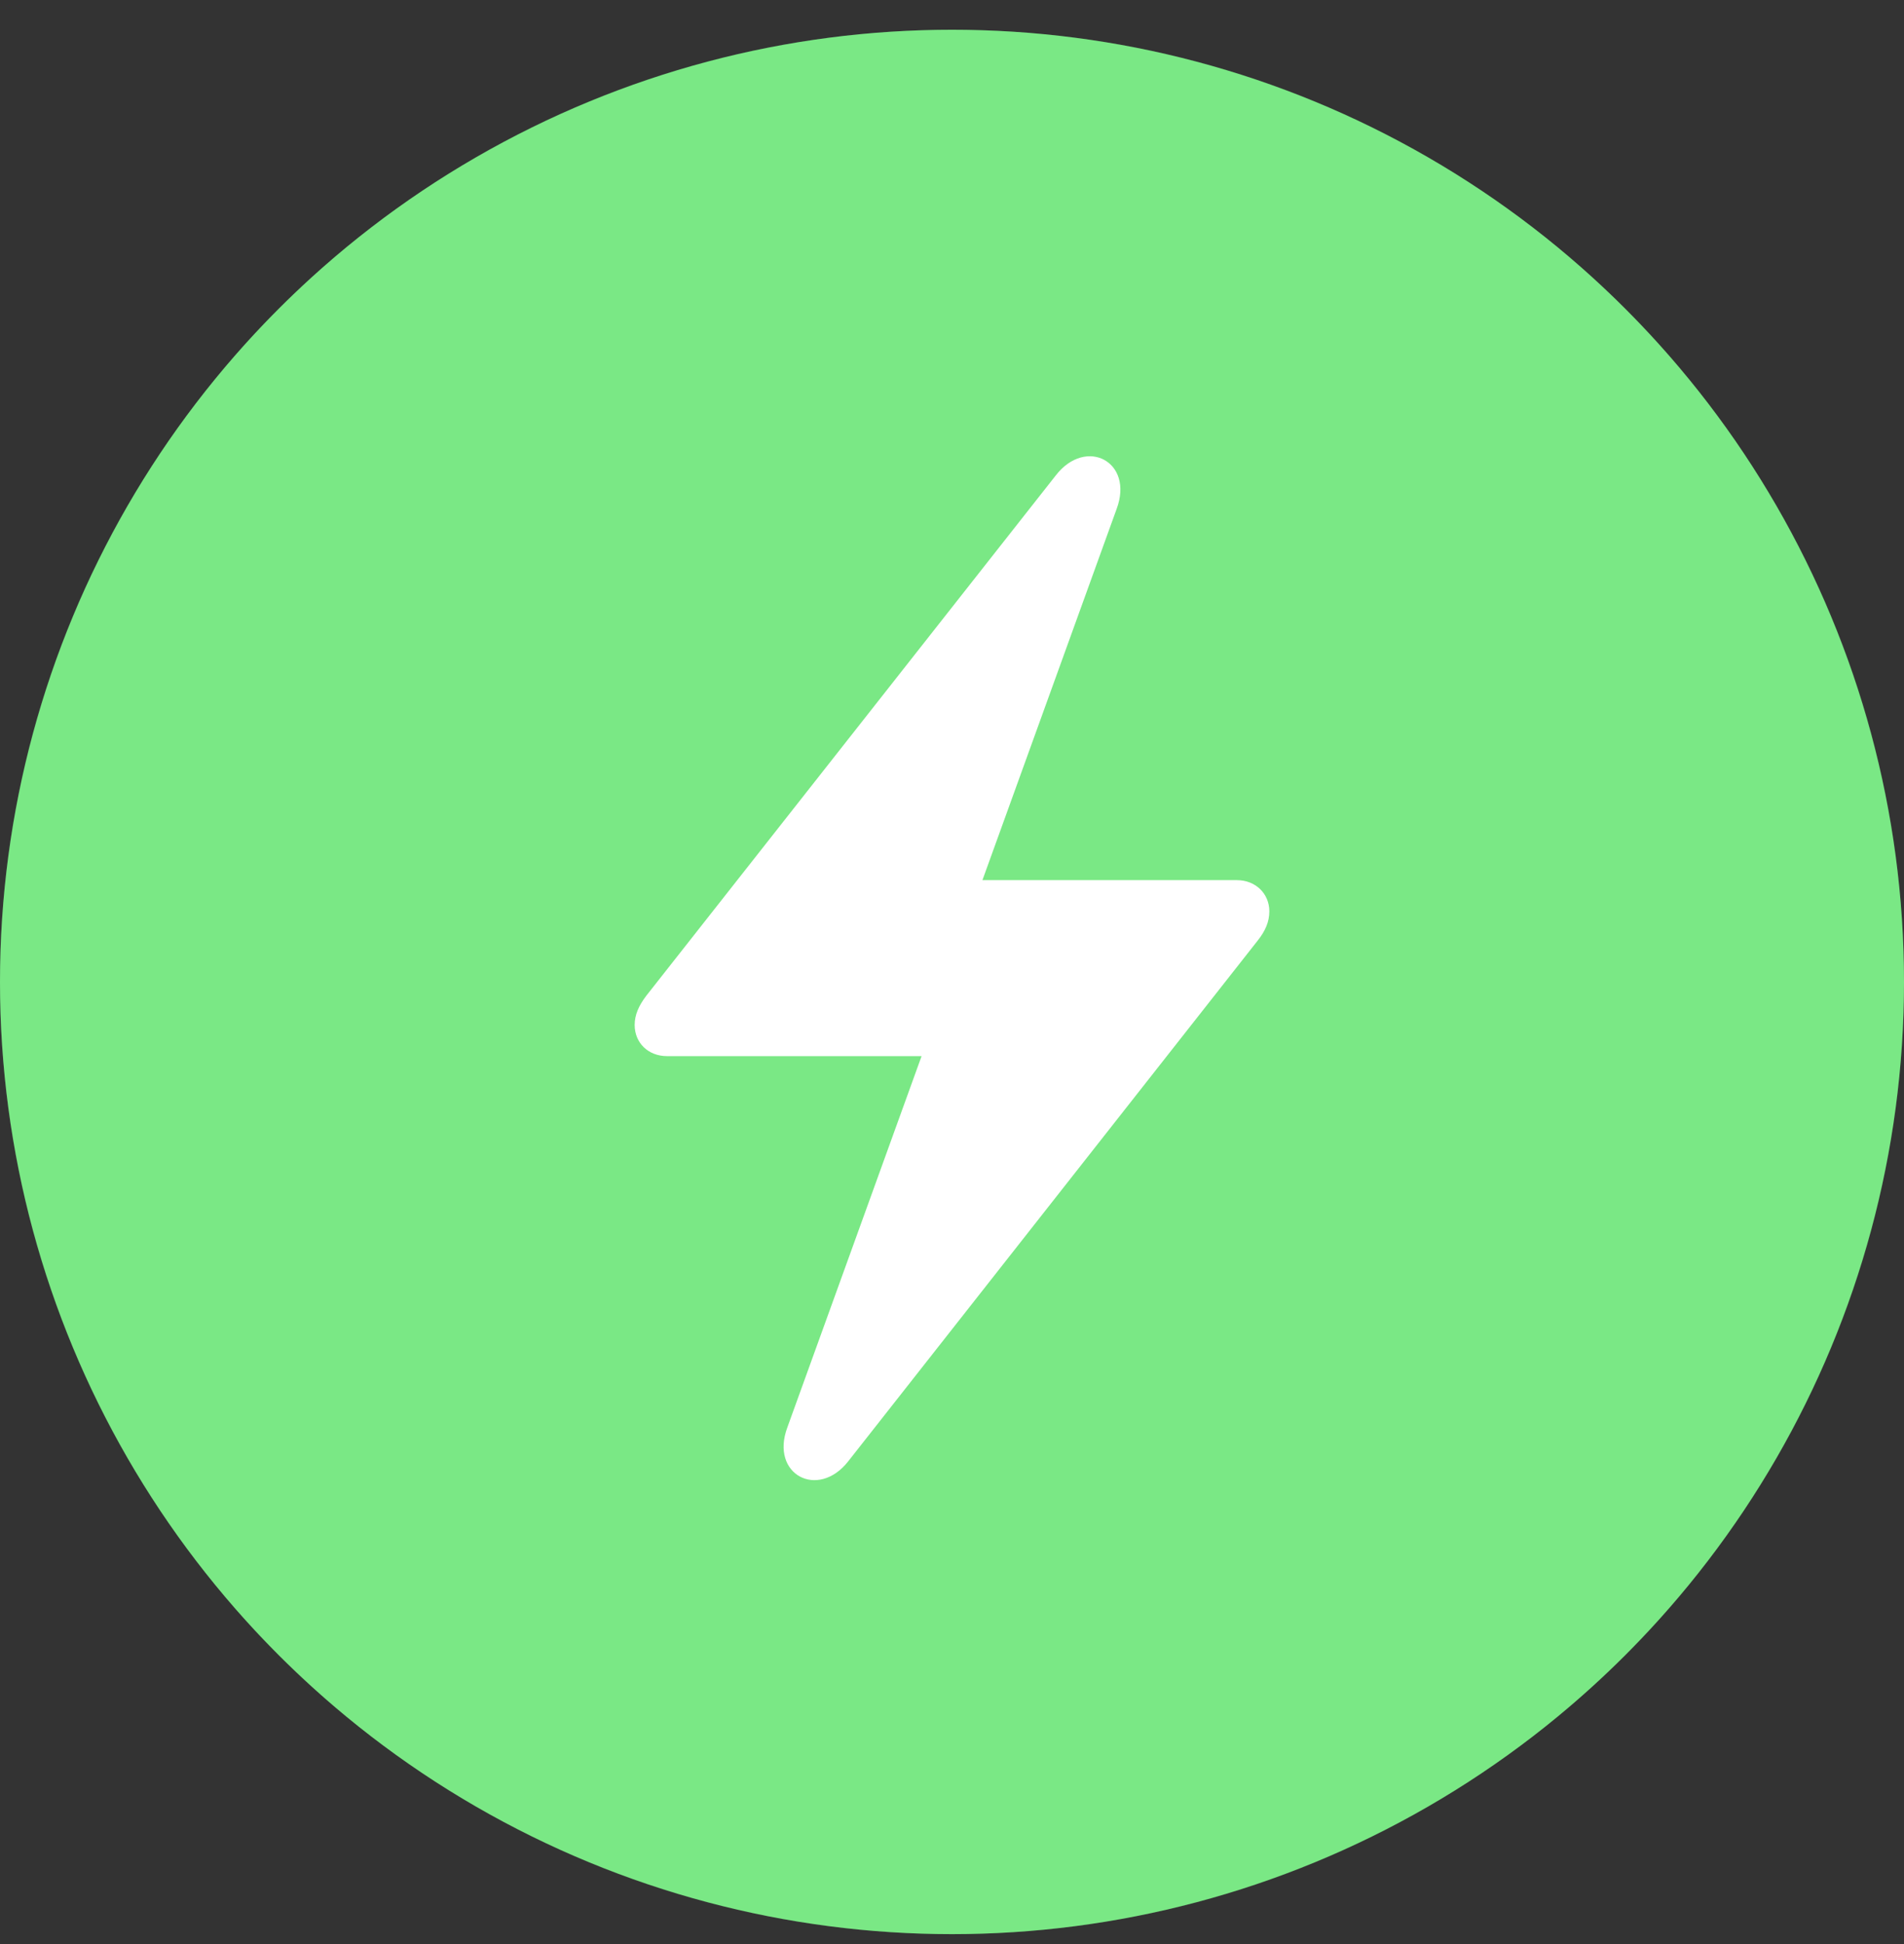
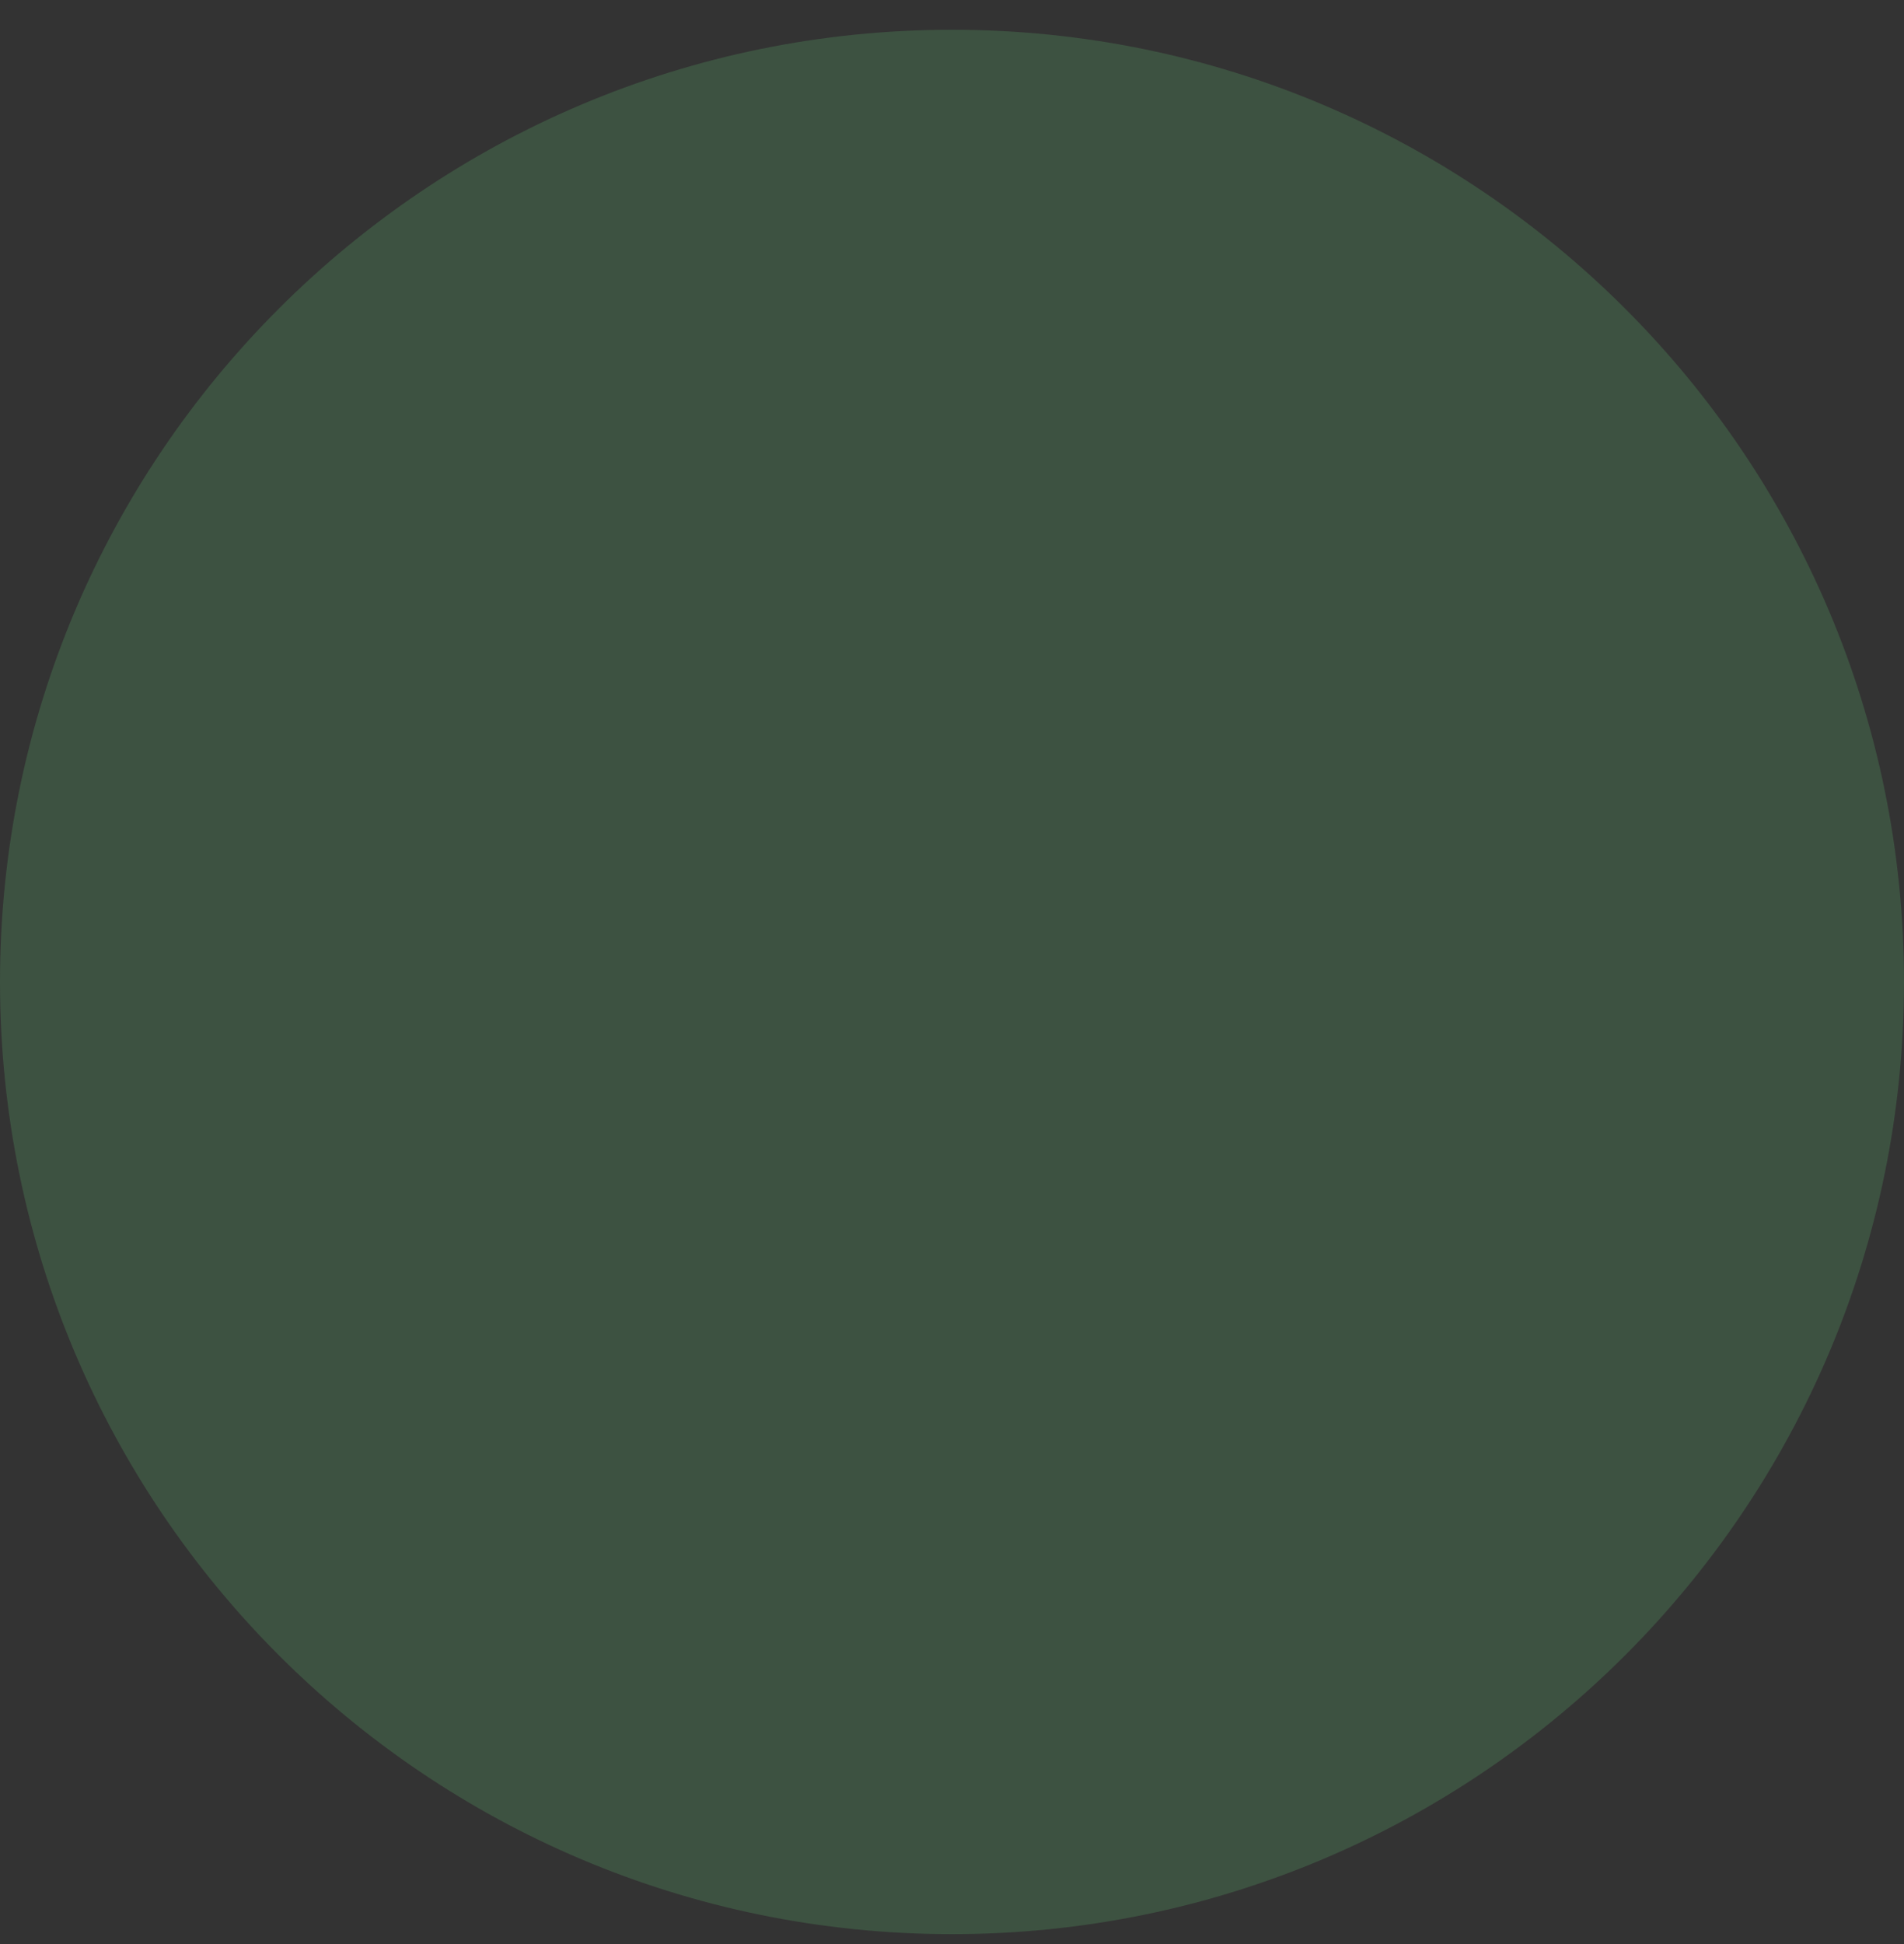
<svg xmlns="http://www.w3.org/2000/svg" width="48" height="49" viewBox="0 0 48 49" fill="none">
  <rect x="0" y="0" width="48" height="49" fill="#333333" stroke="none" />
  <g clip-path="url(#clip0_6334_102910)">
    <path d="M0 24.75C0 11.495 10.745 0.75 24 0.75C37.255 0.75 48 11.495 48 24.75C48 38.005 37.255 48.75 24 48.75C10.745 48.75 0 38.005 0 24.75Z" fill="#64CE7B" fill-opacity="0.2" />
-     <circle cx="24" cy="24.75" r="24" fill="#7AE885" />
-     <path d="M16 25.834C16 26.285 16.341 26.62 16.818 26.62H23.233L19.849 35.978C19.407 37.168 20.622 37.803 21.383 36.833L31.705 23.709C31.898 23.466 32 23.235 32 22.969C32 22.53 31.659 22.184 31.182 22.184H24.767L28.151 12.826C28.593 11.636 27.378 11.001 26.617 11.982L16.295 25.095C16.102 25.349 16 25.58 16 25.834Z" fill="white" />
  </g>
  <defs>
    <clipPath id="clip0_6334_102910">
-       <path d="M0 24.75C0 11.495 10.745 0.75 24 0.75C37.255 0.75 48 11.495 48 24.75C48 38.005 37.255 48.75 24 48.75C10.745 48.75 0 38.005 0 24.75Z" fill="white" />
+       <path d="M0 24.75C0 11.495 10.745 0.75 24 0.75C37.255 0.75 48 11.495 48 24.75C48 38.005 37.255 48.75 24 48.75C10.745 48.75 0 38.005 0 24.75" fill="white" />
    </clipPath>
  </defs>
</svg>